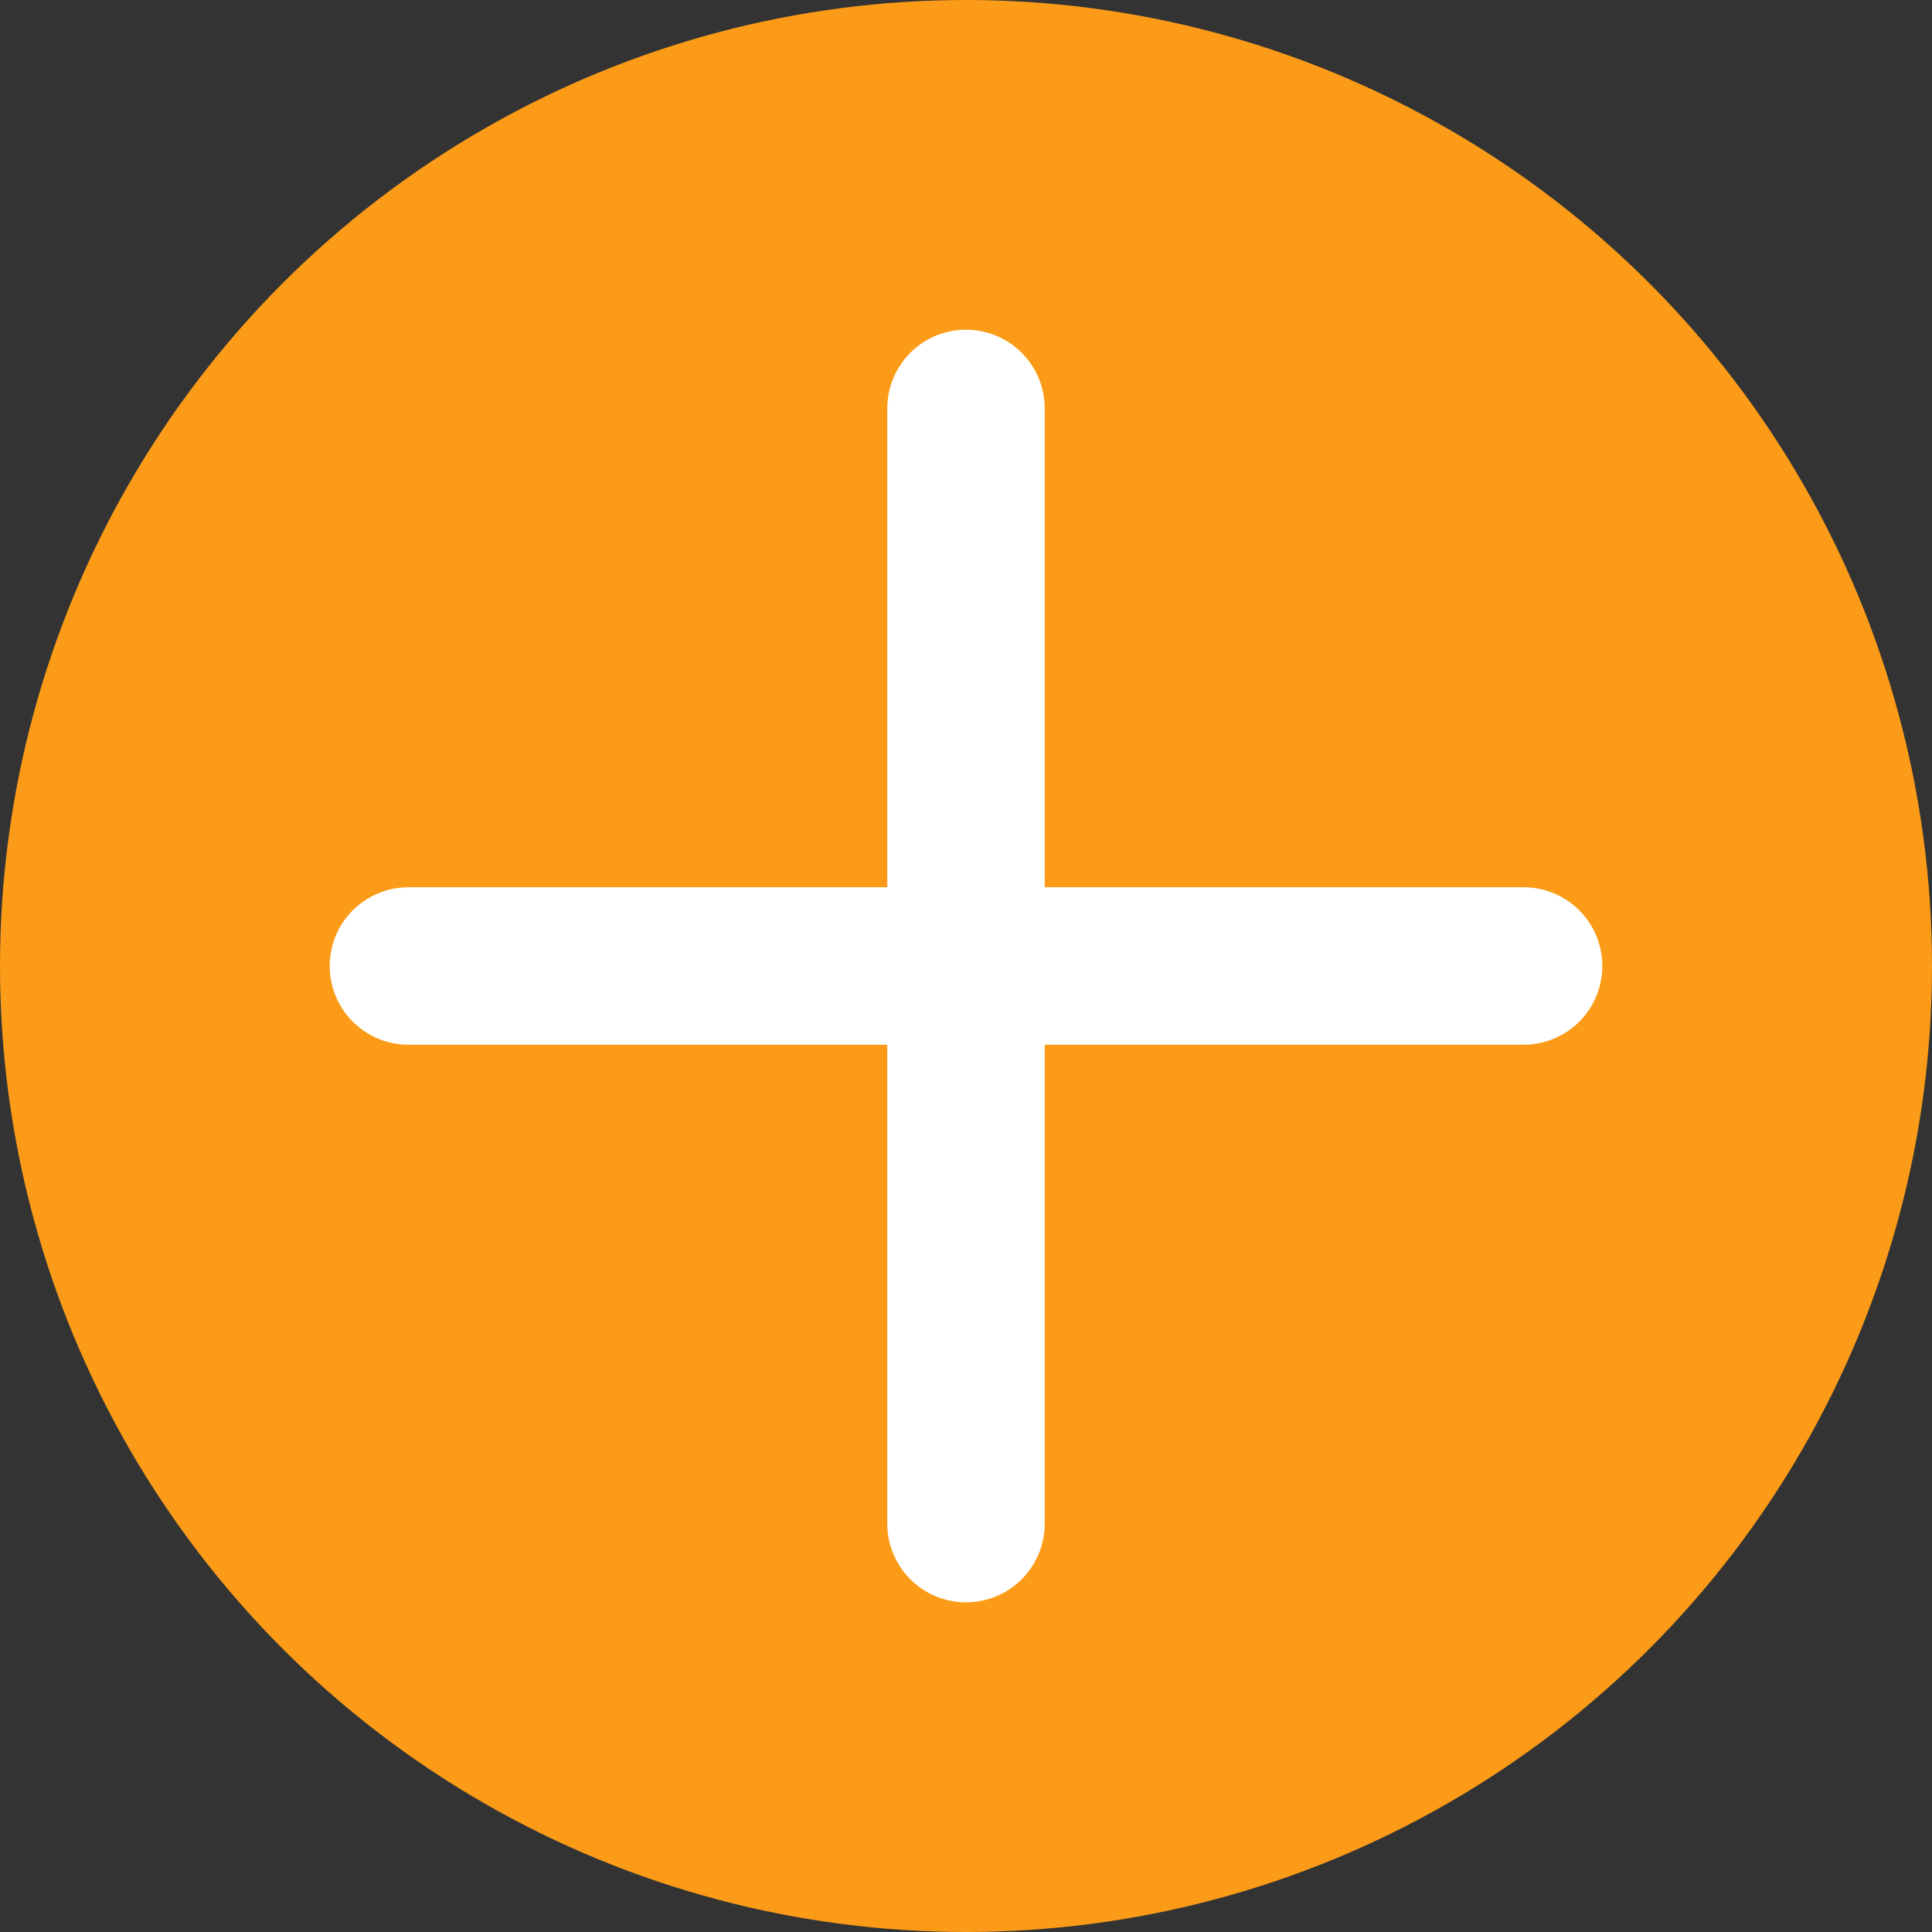
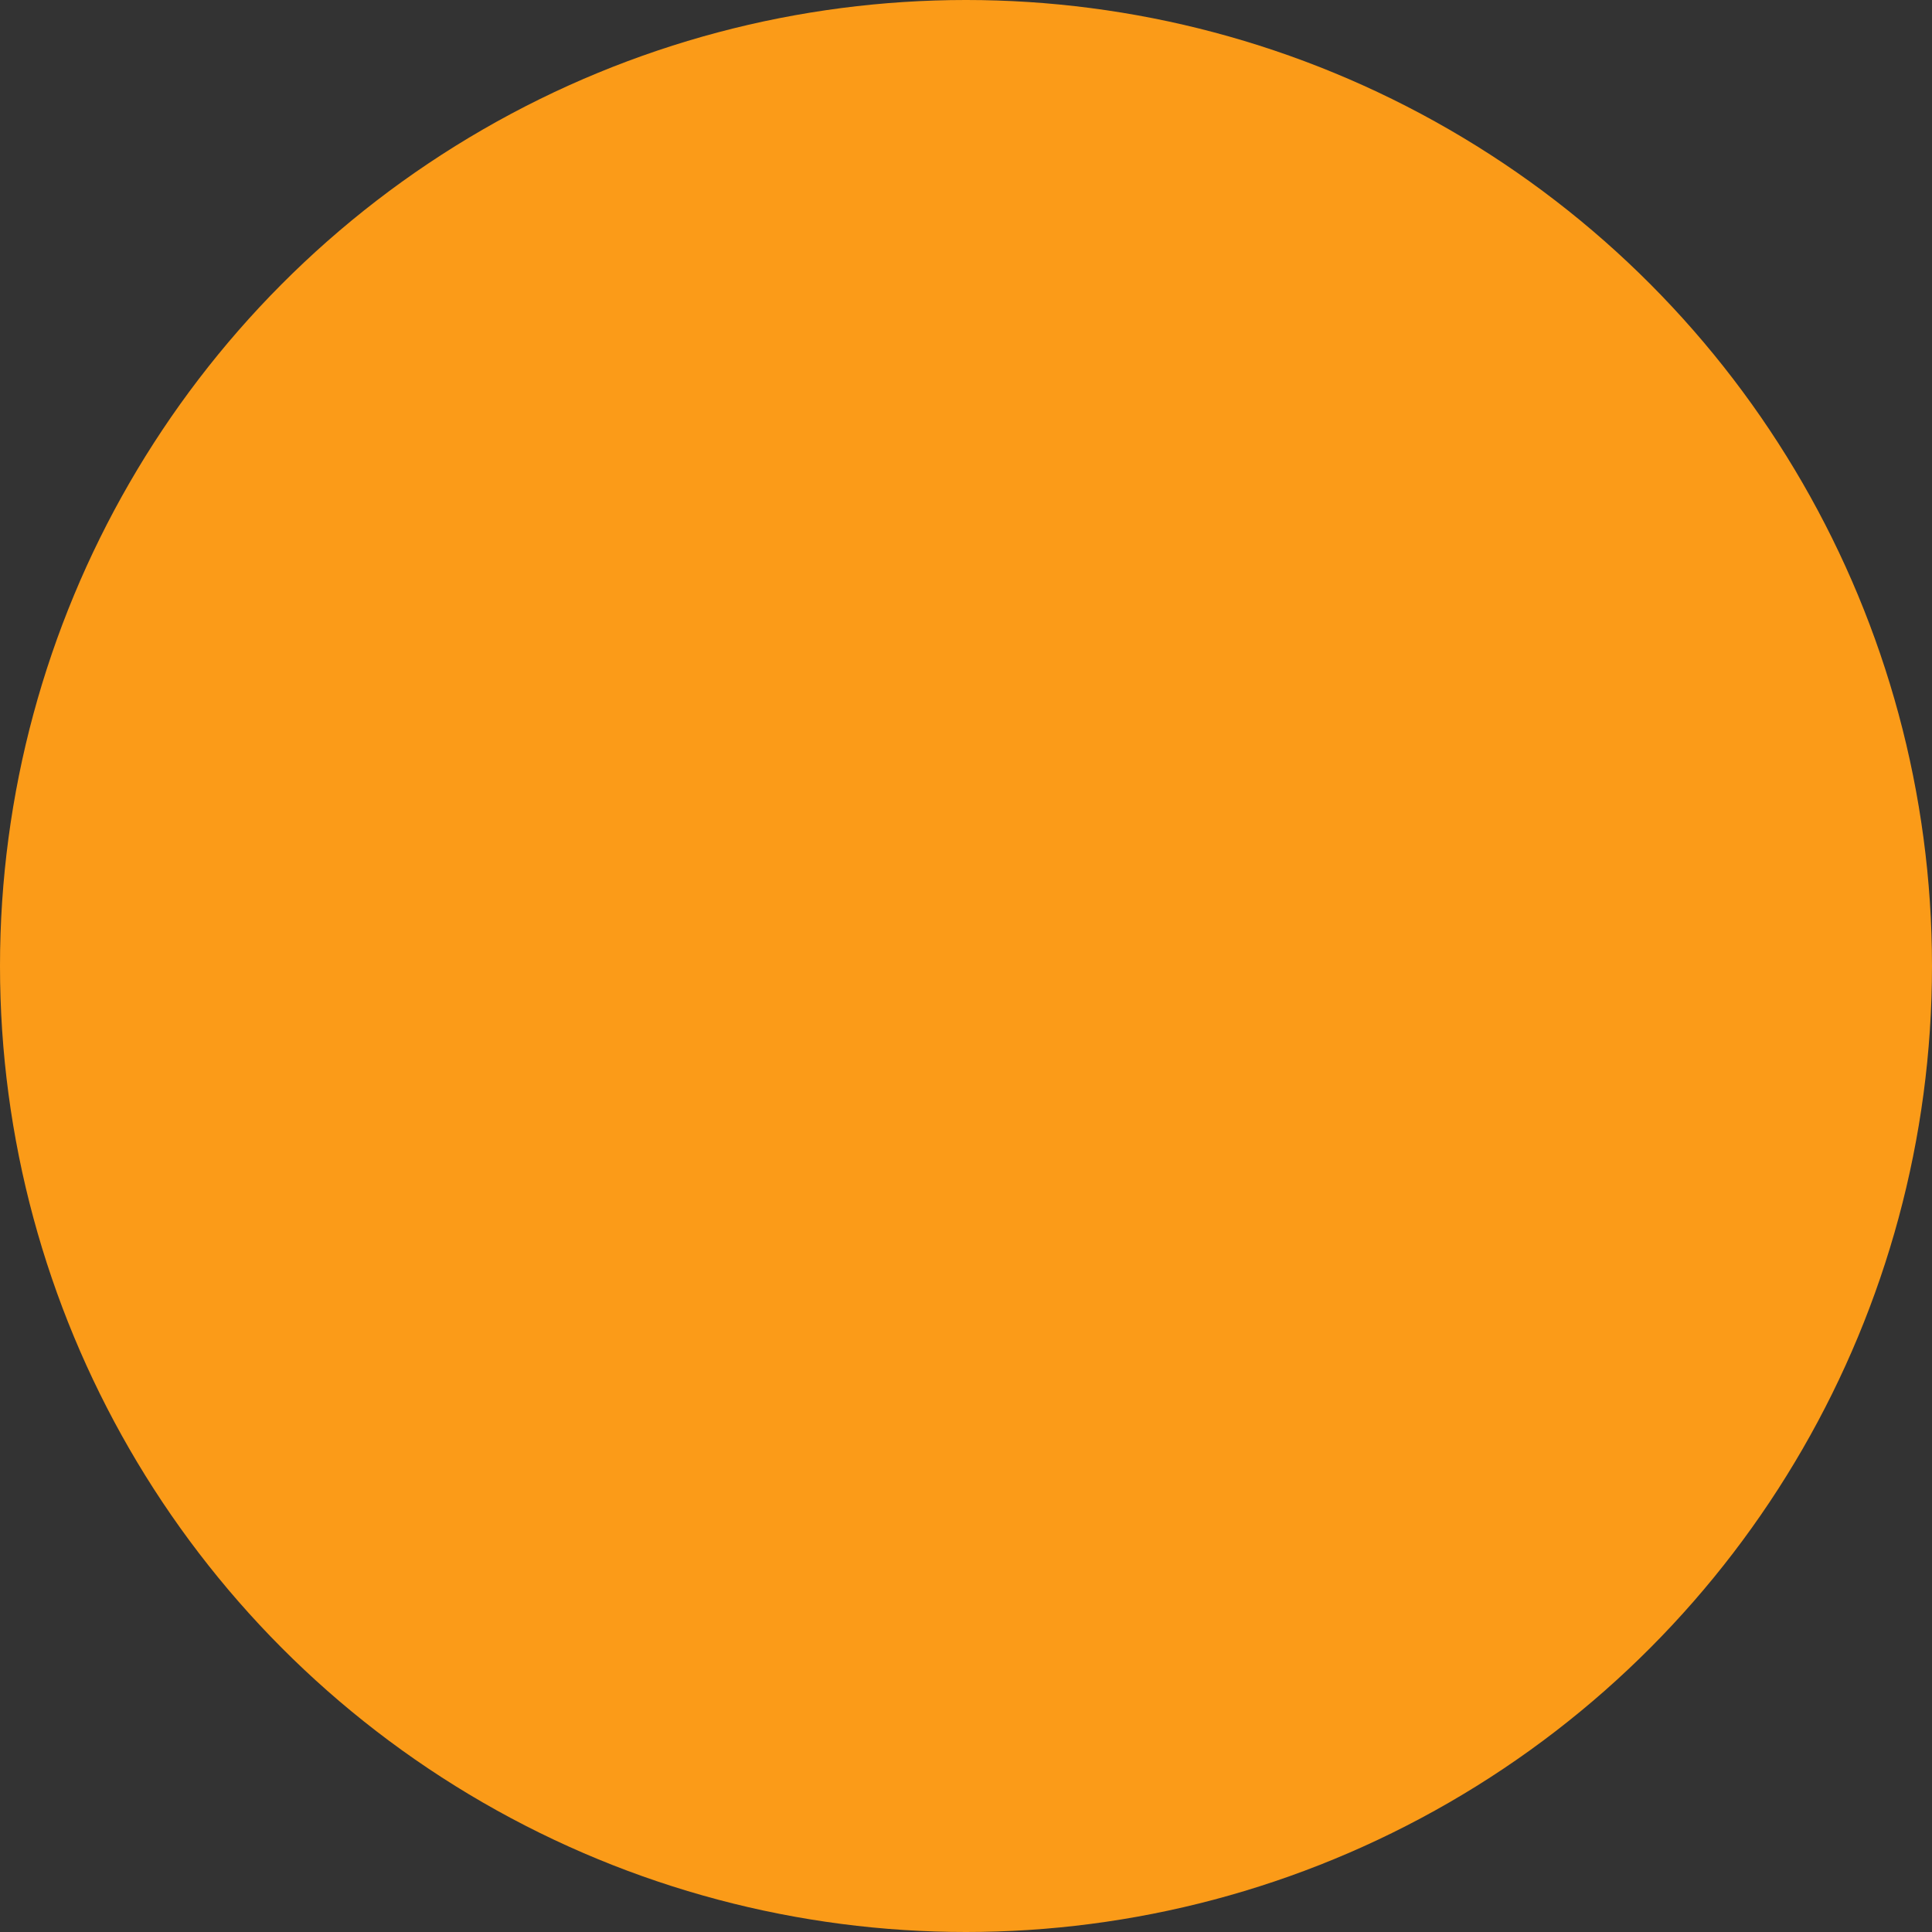
<svg xmlns="http://www.w3.org/2000/svg" id="Capa_1" data-name="Capa 1" width="49.086" height="49.086" viewBox="0 0 49.086 49.086">
  <rect x="0" y="0" width="49.086" height="49.086" fill="#333333" stroke="none" />
  <title>plus</title>
  <circle cx="24.543" cy="24.543" r="24.543" fill="#fb9b18" />
-   <line x1="24.543" y1="10.377" x2="24.543" y2="38.71" fill="none" stroke="#fff" stroke-linecap="round" stroke-miterlimit="10" stroke-width="4" />
-   <line x1="38.71" y1="24.543" x2="10.377" y2="24.543" fill="none" stroke="#fff" stroke-linecap="round" stroke-miterlimit="10" stroke-width="4" />
</svg>